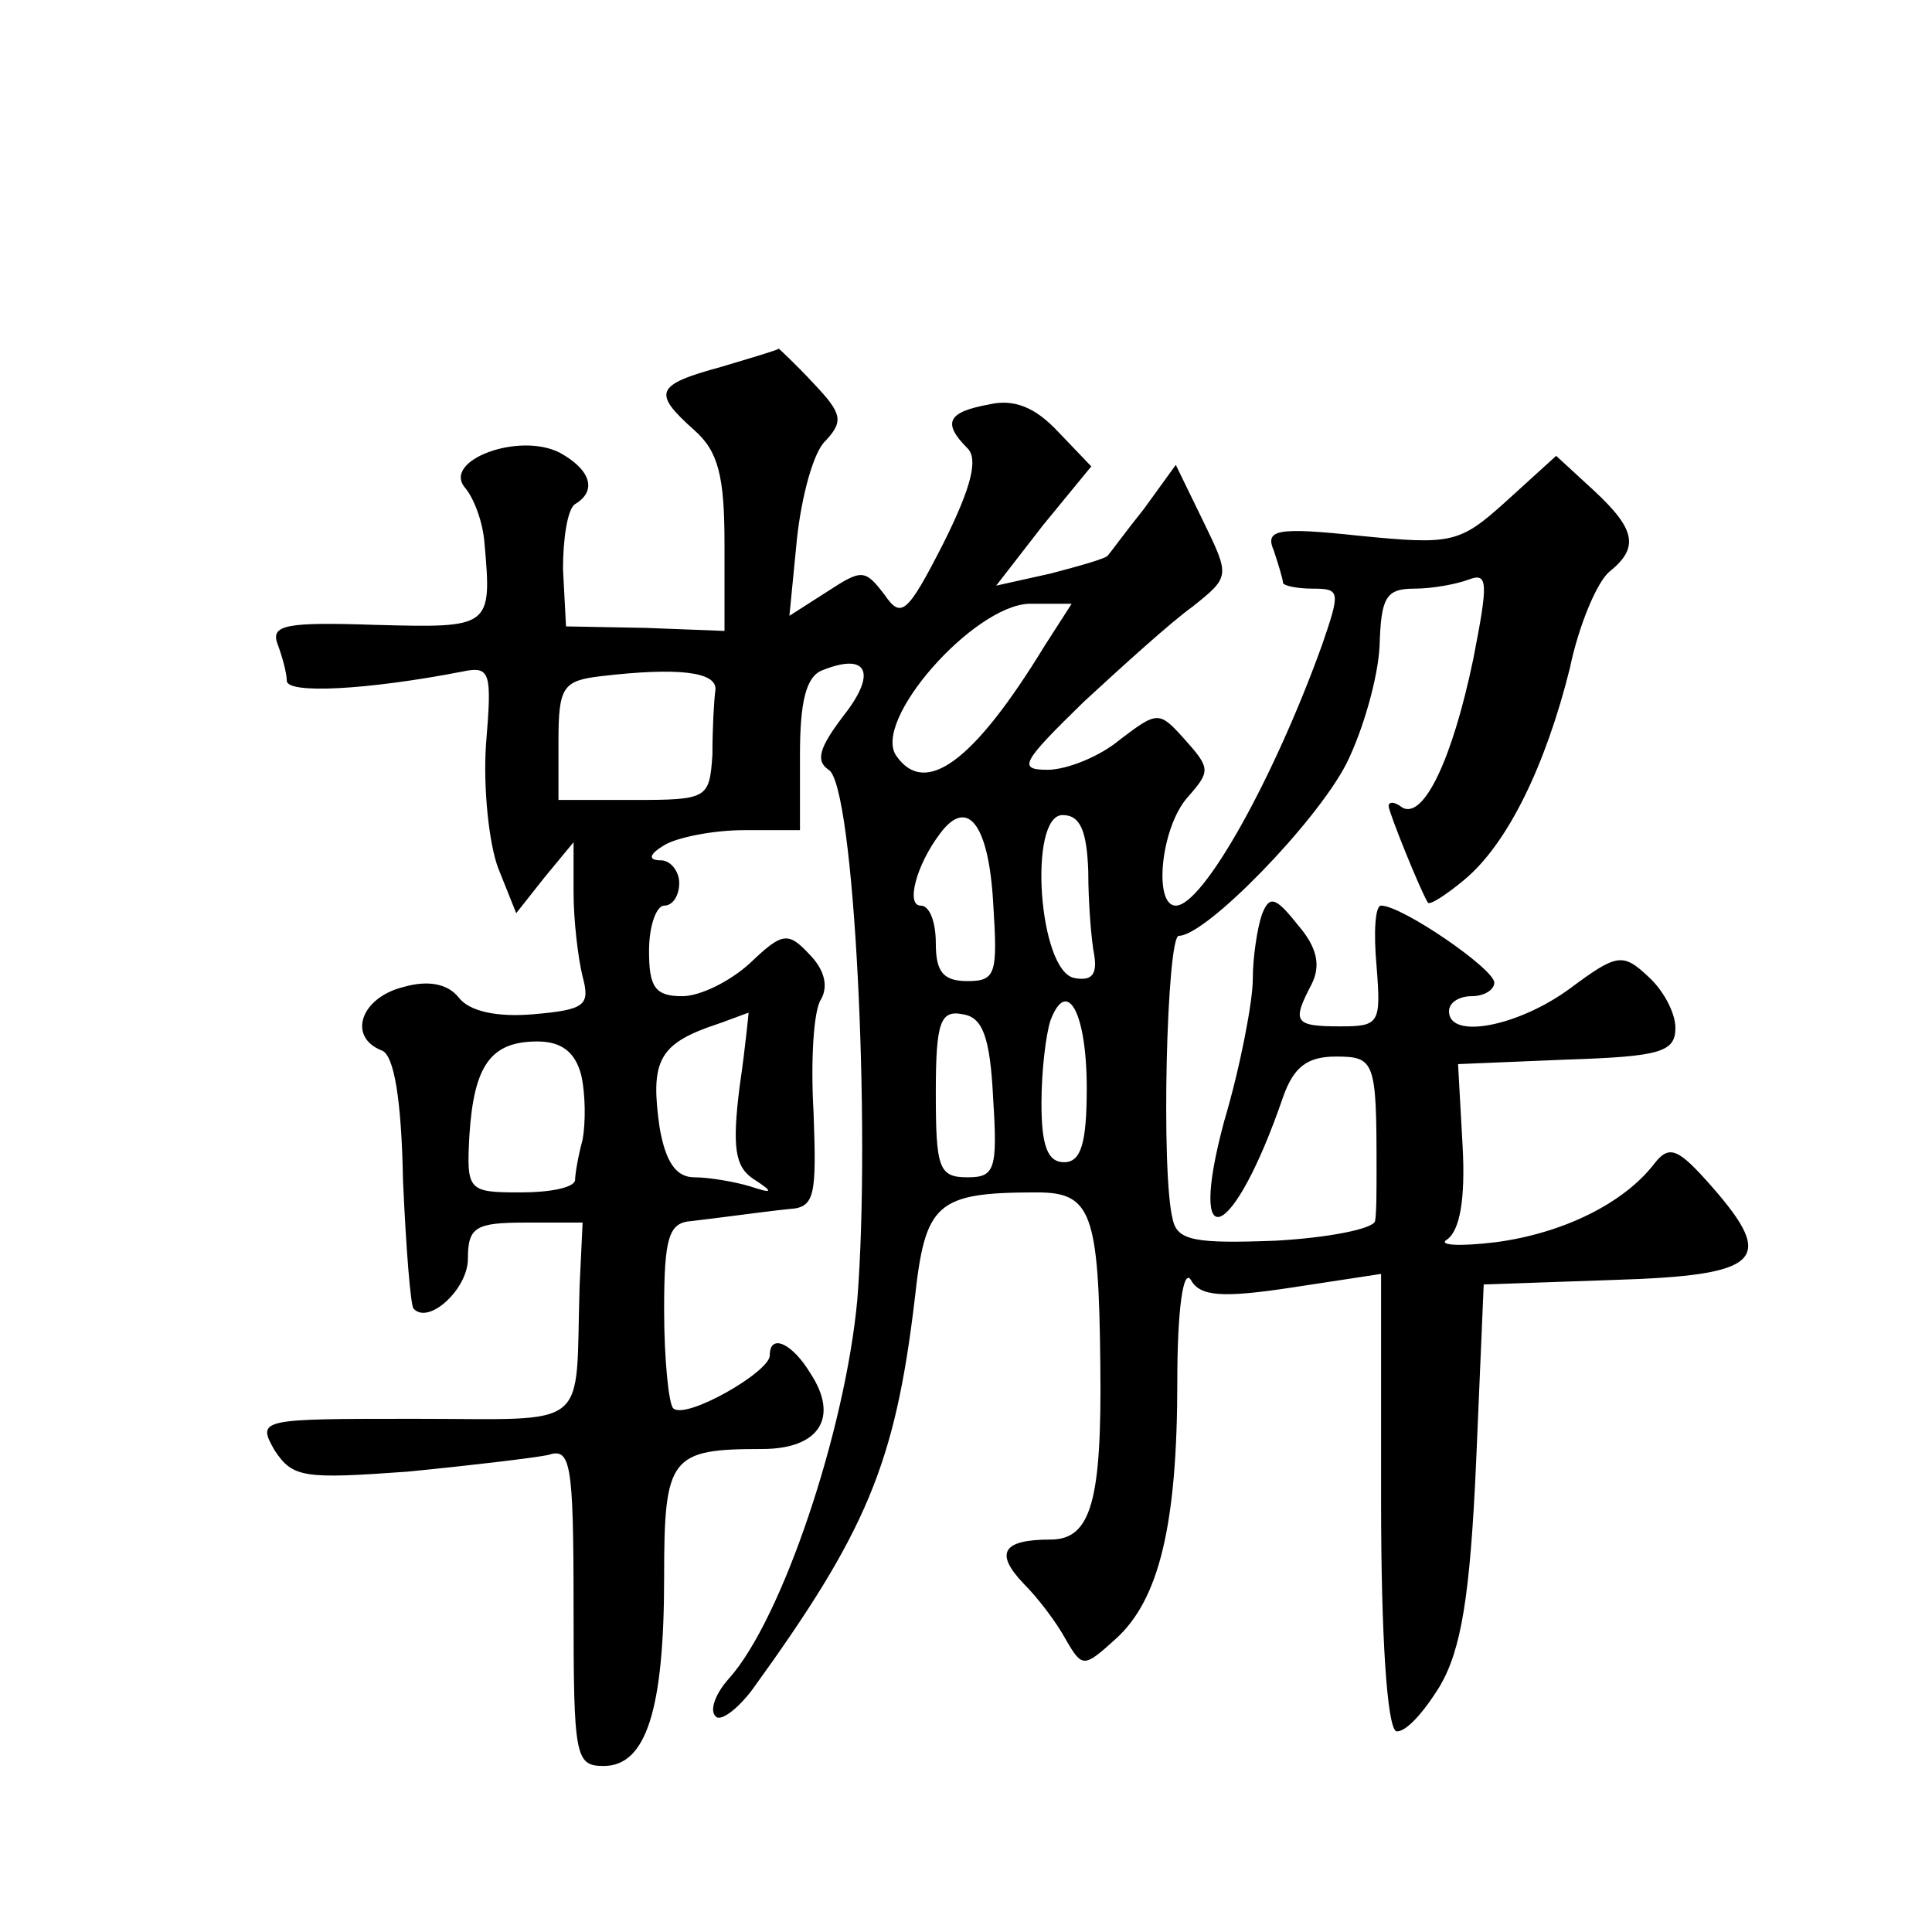
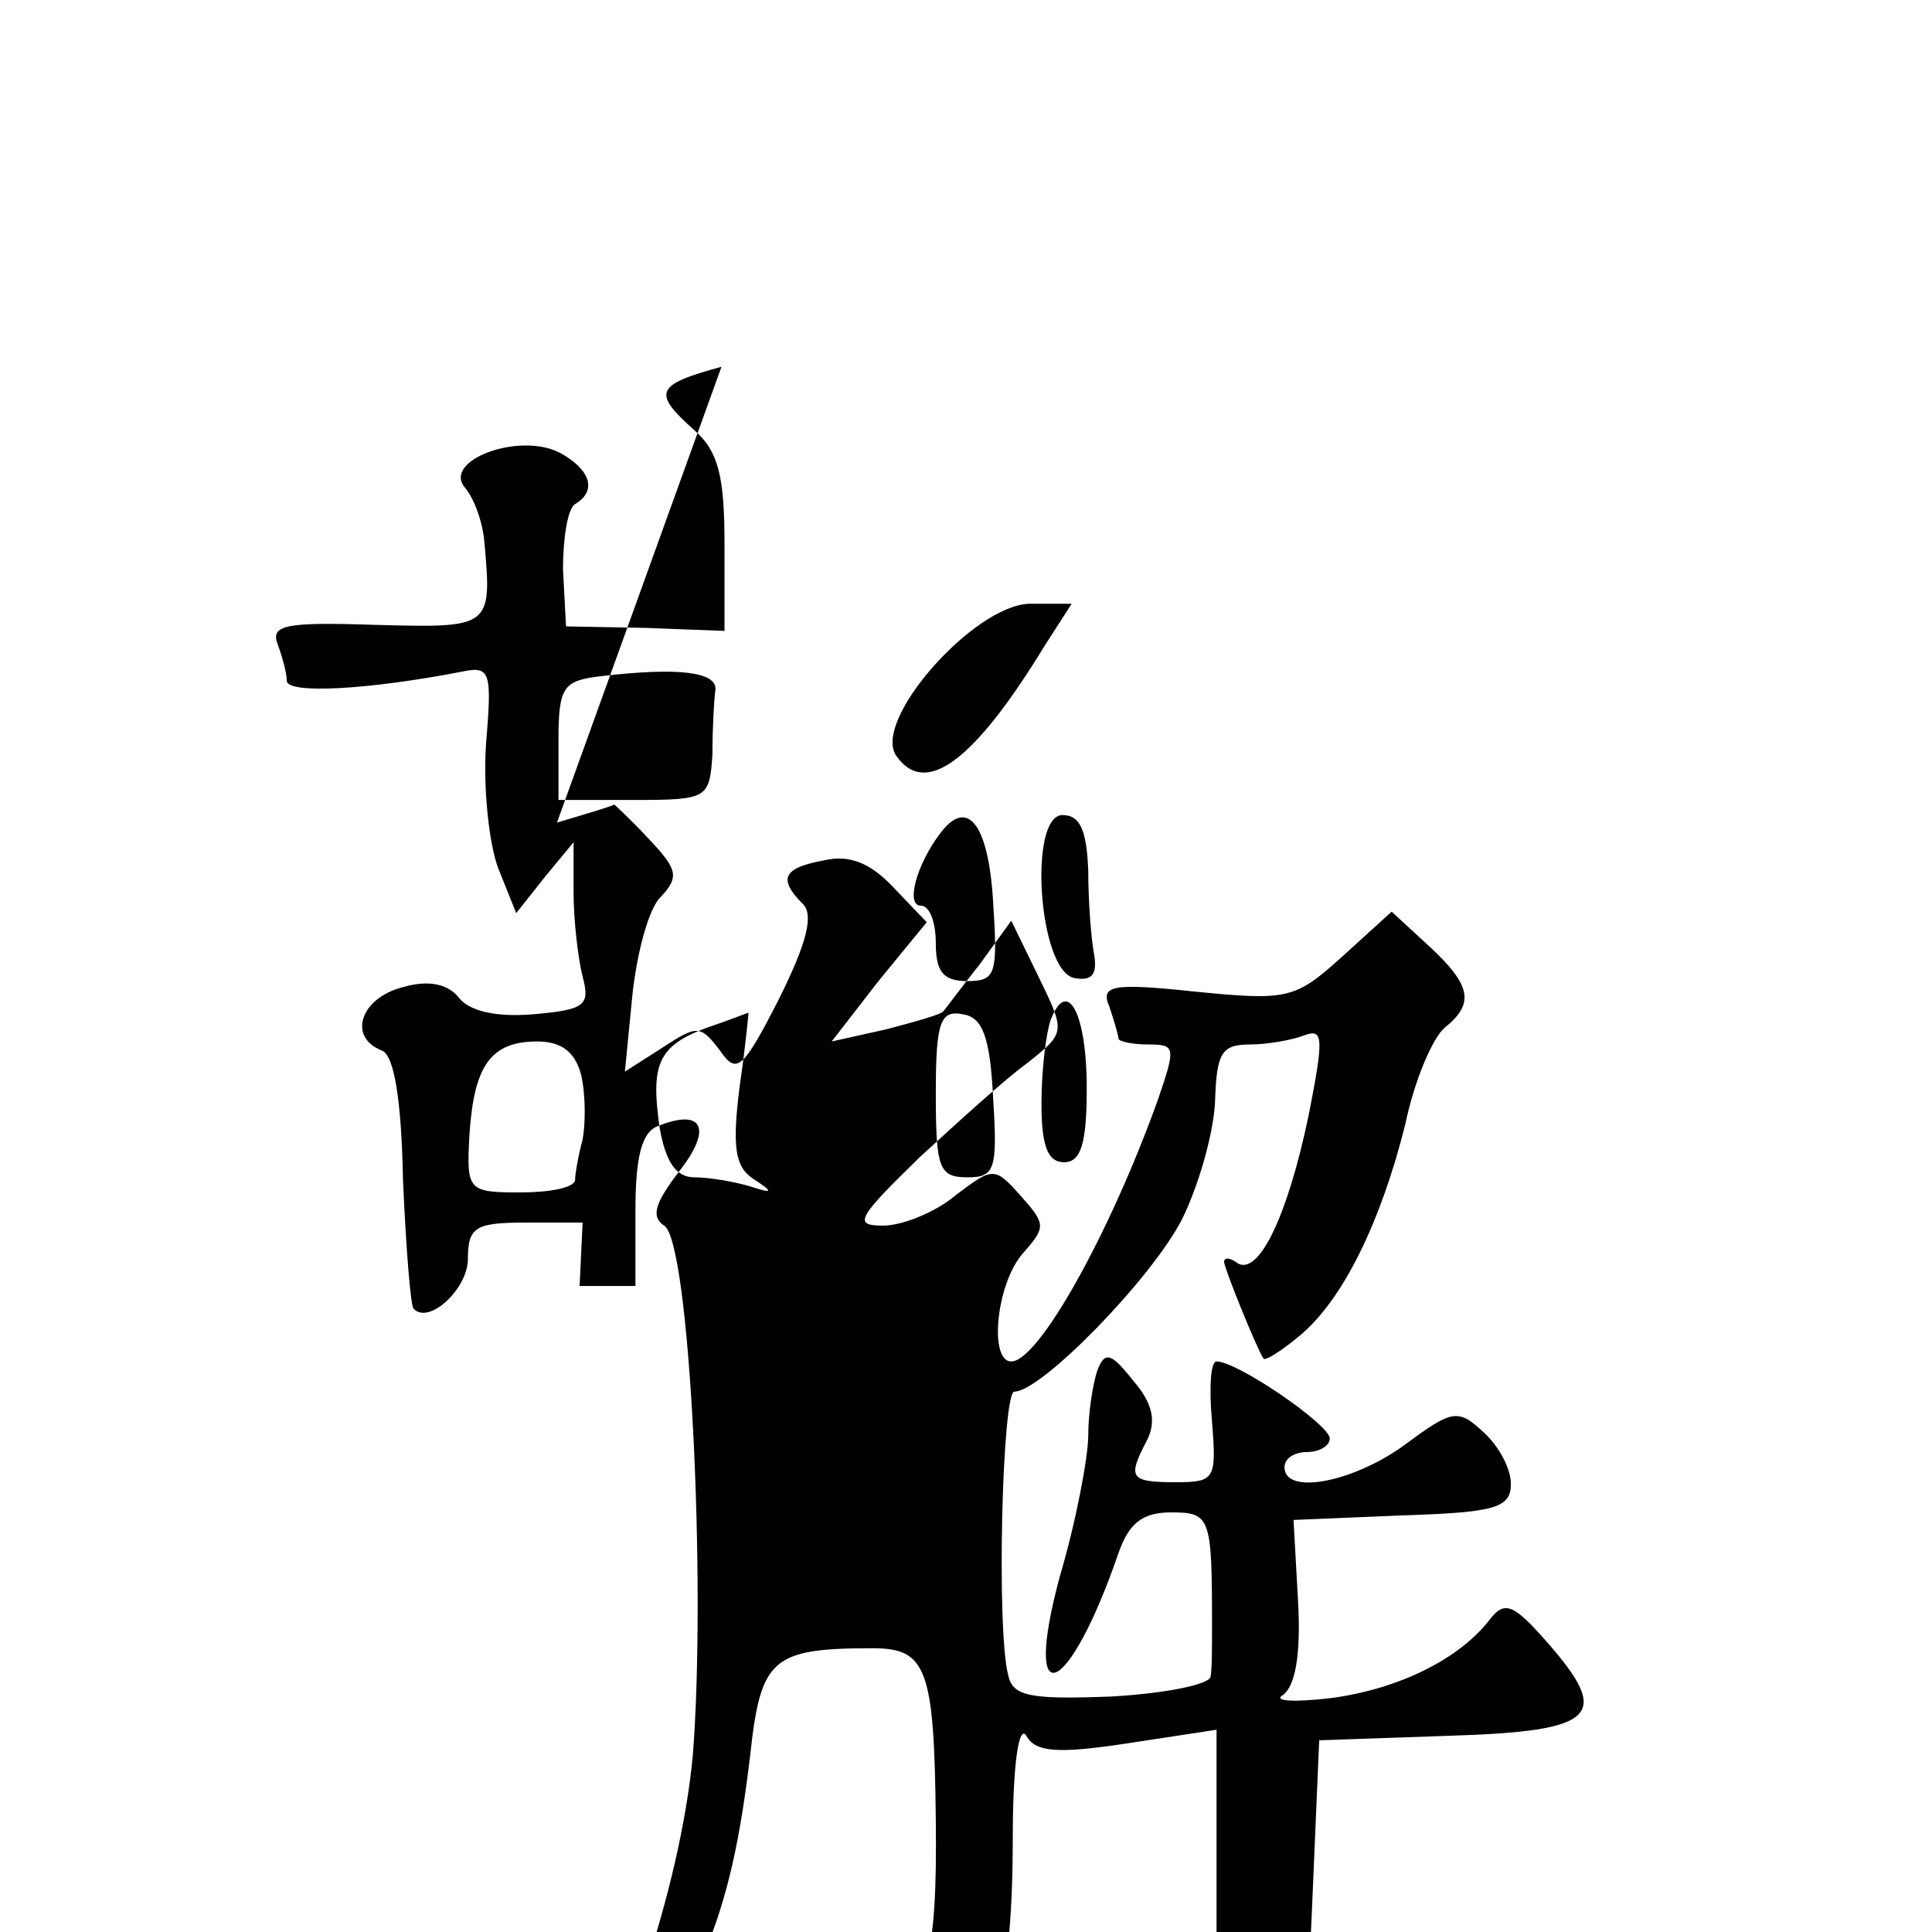
<svg xmlns="http://www.w3.org/2000/svg" version="1.0" width="128pt" height="128pt" viewBox="0 0 128 128" preserveAspectRatio="xMidYMid meet">
  <g transform="translate(0,128) scale(0.1,-0.1)" fill="#0" stroke="none">
-     <path d="M478 1037 c-44 -12 -46 -17 -18 -42 16 -14 20 -31 20 -75 l0 -58 -52 2 -53 1 -2 38 c0 20 3 40 8 43 15 9 10 23 -10 34 -27 14 -78 -5 -63 -23 6 -7 12 -23 13 -37 5 -56 4 -56 -72 -54 -60 2 -70 0 -65 -13 3 -8 6 -19 6 -24 0 -9 54 -6 116 6 19 4 20 0 16 -48 -2 -29 2 -66 8 -82 l12 -30 19 24 19 23 0 -33 c0 -19 3 -44 6 -56 5 -19 2 -22 -33 -25 -24 -2 -42 2 -49 11 -7 9 -20 12 -37 7 -28 -7 -37 -33 -14 -42 8 -3 13 -32 14 -86 2 -45 5 -83 7 -85 10 -11 36 13 36 33 0 21 5 24 38 24 l38 0 -2 -42 c-3 -97 9 -88 -109 -88 -103 0 -105 0 -93 -21 12 -18 19 -19 88 -14 41 4 83 9 93 11 15 5 17 -4 17 -100 0 -100 1 -106 20 -106 28 0 40 37 40 125 0 80 4 85 65 85 38 0 51 21 32 50 -12 20 -27 27 -27 12 0 -11 -56 -43 -64 -35 -3 3 -6 33 -6 65 0 48 3 58 18 59 9 1 24 3 32 4 8 1 23 3 33 4 17 1 18 9 16 64 -2 34 0 68 5 75 5 9 2 20 -8 30 -14 15 -18 14 -39 -6 -13 -12 -33 -22 -45 -22 -18 0 -22 6 -22 30 0 17 5 30 10 30 6 0 10 7 10 15 0 8 -6 15 -12 15 -9 0 -8 4 2 10 8 5 32 10 53 10 l37 0 0 50 c0 35 4 52 15 56 30 12 36 -2 14 -30 -16 -21 -19 -30 -10 -36 17 -10 28 -237 19 -351 -8 -87 -50 -212 -85 -251 -9 -10 -13 -21 -9 -25 3 -4 14 4 24 17 76 105 95 150 108 259 7 64 14 71 81 71 36 0 41 -13 42 -115 1 -89 -6 -115 -33 -115 -32 0 -37 -9 -18 -29 10 -10 22 -26 28 -37 11 -19 12 -19 33 0 29 26 41 76 41 171 0 48 4 75 9 67 6 -11 21 -12 67 -5 l59 9 0 -150 c0 -91 4 -150 10 -153 6 -1 18 12 29 30 14 24 20 59 24 149 l5 117 86 3 c98 3 108 13 65 62 -22 25 -28 28 -38 15 -20 -26 -60 -46 -105 -52 -25 -3 -39 -2 -32 2 8 6 12 26 10 62 l-3 54 72 3 c62 2 72 5 72 21 0 10 -8 25 -18 34 -17 16 -21 15 -52 -8 -34 -25 -80 -34 -80 -15 0 6 7 10 15 10 8 0 15 4 15 9 0 9 -61 51 -75 51 -4 0 -5 -18 -3 -40 3 -38 2 -40 -24 -40 -31 0 -32 3 -19 28 6 12 4 24 -9 39 -15 19 -19 20 -24 7 -3 -9 -6 -28 -6 -43 0 -14 -8 -57 -19 -94 -25 -93 6 -80 39 16 7 20 16 27 35 27 26 0 27 -3 27 -75 0 -14 0 -29 -1 -34 -1 -5 -30 -11 -66 -13 -53 -2 -65 0 -68 14 -8 30 -4 188 4 188 18 0 91 75 111 114 11 22 21 57 22 78 1 32 4 38 23 38 12 0 28 3 36 6 13 5 13 -2 3 -53 -14 -67 -33 -106 -47 -98 -5 4 -9 4 -9 1 0 -4 21 -56 26 -64 1 -2 12 5 24 15 29 24 54 76 70 140 6 29 18 57 26 64 20 16 18 28 -10 54 l-25 23 -33 -30 c-31 -28 -36 -29 -97 -23 -56 6 -63 4 -57 -10 3 -9 6 -19 6 -21 0 -2 9 -4 20 -4 18 0 18 -2 6 -37 -32 -89 -79 -173 -97 -173 -15 0 -10 52 8 72 15 17 15 19 -2 38 -17 19 -18 19 -43 0 -13 -11 -35 -20 -48 -20 -20 0 -17 5 24 45 26 24 58 53 72 63 25 20 25 20 7 57 l-18 37 -21 -29 c-12 -15 -23 -30 -24 -31 -1 -2 -19 -7 -38 -12 l-36 -8 31 40 32 39 -22 23 c-15 16 -29 22 -46 18 -27 -5 -31 -12 -14 -29 7 -7 3 -25 -16 -63 -24 -47 -28 -50 -39 -34 -13 17 -15 17 -38 2 l-25 -16 5 51 c3 28 11 58 19 65 12 13 11 18 -8 38 -12 13 -23 23 -23 23 -1 -1 -18 -6 -38 -12z m214 -185 c-47 -77 -79 -100 -98 -73 -17 23 51 100 88 101 l28 0 -18 -28z m-218 -29 c-1 -7 -2 -26 -2 -43 -2 -29 -3 -30 -52 -30 l-50 0 0 39 c0 36 3 40 28 43 51 6 77 3 76 -9z m184 -141 c3 -47 2 -52 -17 -52 -16 0 -21 6 -21 25 0 14 -4 25 -10 25 -10 0 -3 27 13 48 18 24 32 6 35 -46z m63 21 c0 -21 2 -46 4 -56 2 -13 -2 -17 -13 -15 -24 4 -31 108 -8 108 12 0 16 -11 17 -37z m-1 -144 c0 -37 -4 -49 -15 -49 -11 0 -15 11 -15 39 0 22 3 46 6 55 11 29 24 5 24 -45z m-230 1 c-5 -40 -3 -53 9 -61 14 -9 13 -10 -2 -5 -10 3 -27 6 -37 6 -12 0 -19 10 -23 33 -6 42 -1 54 31 66 15 5 27 10 28 10 0 1 -2 -22 -6 -49z m168 -8 c3 -47 1 -52 -17 -52 -19 0 -21 6 -21 56 0 47 3 55 18 52 13 -2 18 -15 20 -56z m-273 16 c3 -13 3 -32 1 -43 -3 -11 -5 -23 -5 -27 -1 -5 -17 -8 -36 -8 -35 0 -36 1 -34 38 3 46 14 62 45 62 16 0 25 -7 29 -22z" />
+     <path d="M478 1037 c-44 -12 -46 -17 -18 -42 16 -14 20 -31 20 -75 l0 -58 -52 2 -53 1 -2 38 c0 20 3 40 8 43 15 9 10 23 -10 34 -27 14 -78 -5 -63 -23 6 -7 12 -23 13 -37 5 -56 4 -56 -72 -54 -60 2 -70 0 -65 -13 3 -8 6 -19 6 -24 0 -9 54 -6 116 6 19 4 20 0 16 -48 -2 -29 2 -66 8 -82 l12 -30 19 24 19 23 0 -33 c0 -19 3 -44 6 -56 5 -19 2 -22 -33 -25 -24 -2 -42 2 -49 11 -7 9 -20 12 -37 7 -28 -7 -37 -33 -14 -42 8 -3 13 -32 14 -86 2 -45 5 -83 7 -85 10 -11 36 13 36 33 0 21 5 24 38 24 l38 0 -2 -42 l37 0 0 50 c0 35 4 52 15 56 30 12 36 -2 14 -30 -16 -21 -19 -30 -10 -36 17 -10 28 -237 19 -351 -8 -87 -50 -212 -85 -251 -9 -10 -13 -21 -9 -25 3 -4 14 4 24 17 76 105 95 150 108 259 7 64 14 71 81 71 36 0 41 -13 42 -115 1 -89 -6 -115 -33 -115 -32 0 -37 -9 -18 -29 10 -10 22 -26 28 -37 11 -19 12 -19 33 0 29 26 41 76 41 171 0 48 4 75 9 67 6 -11 21 -12 67 -5 l59 9 0 -150 c0 -91 4 -150 10 -153 6 -1 18 12 29 30 14 24 20 59 24 149 l5 117 86 3 c98 3 108 13 65 62 -22 25 -28 28 -38 15 -20 -26 -60 -46 -105 -52 -25 -3 -39 -2 -32 2 8 6 12 26 10 62 l-3 54 72 3 c62 2 72 5 72 21 0 10 -8 25 -18 34 -17 16 -21 15 -52 -8 -34 -25 -80 -34 -80 -15 0 6 7 10 15 10 8 0 15 4 15 9 0 9 -61 51 -75 51 -4 0 -5 -18 -3 -40 3 -38 2 -40 -24 -40 -31 0 -32 3 -19 28 6 12 4 24 -9 39 -15 19 -19 20 -24 7 -3 -9 -6 -28 -6 -43 0 -14 -8 -57 -19 -94 -25 -93 6 -80 39 16 7 20 16 27 35 27 26 0 27 -3 27 -75 0 -14 0 -29 -1 -34 -1 -5 -30 -11 -66 -13 -53 -2 -65 0 -68 14 -8 30 -4 188 4 188 18 0 91 75 111 114 11 22 21 57 22 78 1 32 4 38 23 38 12 0 28 3 36 6 13 5 13 -2 3 -53 -14 -67 -33 -106 -47 -98 -5 4 -9 4 -9 1 0 -4 21 -56 26 -64 1 -2 12 5 24 15 29 24 54 76 70 140 6 29 18 57 26 64 20 16 18 28 -10 54 l-25 23 -33 -30 c-31 -28 -36 -29 -97 -23 -56 6 -63 4 -57 -10 3 -9 6 -19 6 -21 0 -2 9 -4 20 -4 18 0 18 -2 6 -37 -32 -89 -79 -173 -97 -173 -15 0 -10 52 8 72 15 17 15 19 -2 38 -17 19 -18 19 -43 0 -13 -11 -35 -20 -48 -20 -20 0 -17 5 24 45 26 24 58 53 72 63 25 20 25 20 7 57 l-18 37 -21 -29 c-12 -15 -23 -30 -24 -31 -1 -2 -19 -7 -38 -12 l-36 -8 31 40 32 39 -22 23 c-15 16 -29 22 -46 18 -27 -5 -31 -12 -14 -29 7 -7 3 -25 -16 -63 -24 -47 -28 -50 -39 -34 -13 17 -15 17 -38 2 l-25 -16 5 51 c3 28 11 58 19 65 12 13 11 18 -8 38 -12 13 -23 23 -23 23 -1 -1 -18 -6 -38 -12z m214 -185 c-47 -77 -79 -100 -98 -73 -17 23 51 100 88 101 l28 0 -18 -28z m-218 -29 c-1 -7 -2 -26 -2 -43 -2 -29 -3 -30 -52 -30 l-50 0 0 39 c0 36 3 40 28 43 51 6 77 3 76 -9z m184 -141 c3 -47 2 -52 -17 -52 -16 0 -21 6 -21 25 0 14 -4 25 -10 25 -10 0 -3 27 13 48 18 24 32 6 35 -46z m63 21 c0 -21 2 -46 4 -56 2 -13 -2 -17 -13 -15 -24 4 -31 108 -8 108 12 0 16 -11 17 -37z m-1 -144 c0 -37 -4 -49 -15 -49 -11 0 -15 11 -15 39 0 22 3 46 6 55 11 29 24 5 24 -45z m-230 1 c-5 -40 -3 -53 9 -61 14 -9 13 -10 -2 -5 -10 3 -27 6 -37 6 -12 0 -19 10 -23 33 -6 42 -1 54 31 66 15 5 27 10 28 10 0 1 -2 -22 -6 -49z m168 -8 c3 -47 1 -52 -17 -52 -19 0 -21 6 -21 56 0 47 3 55 18 52 13 -2 18 -15 20 -56z m-273 16 c3 -13 3 -32 1 -43 -3 -11 -5 -23 -5 -27 -1 -5 -17 -8 -36 -8 -35 0 -36 1 -34 38 3 46 14 62 45 62 16 0 25 -7 29 -22z" />
  </g>
</svg>